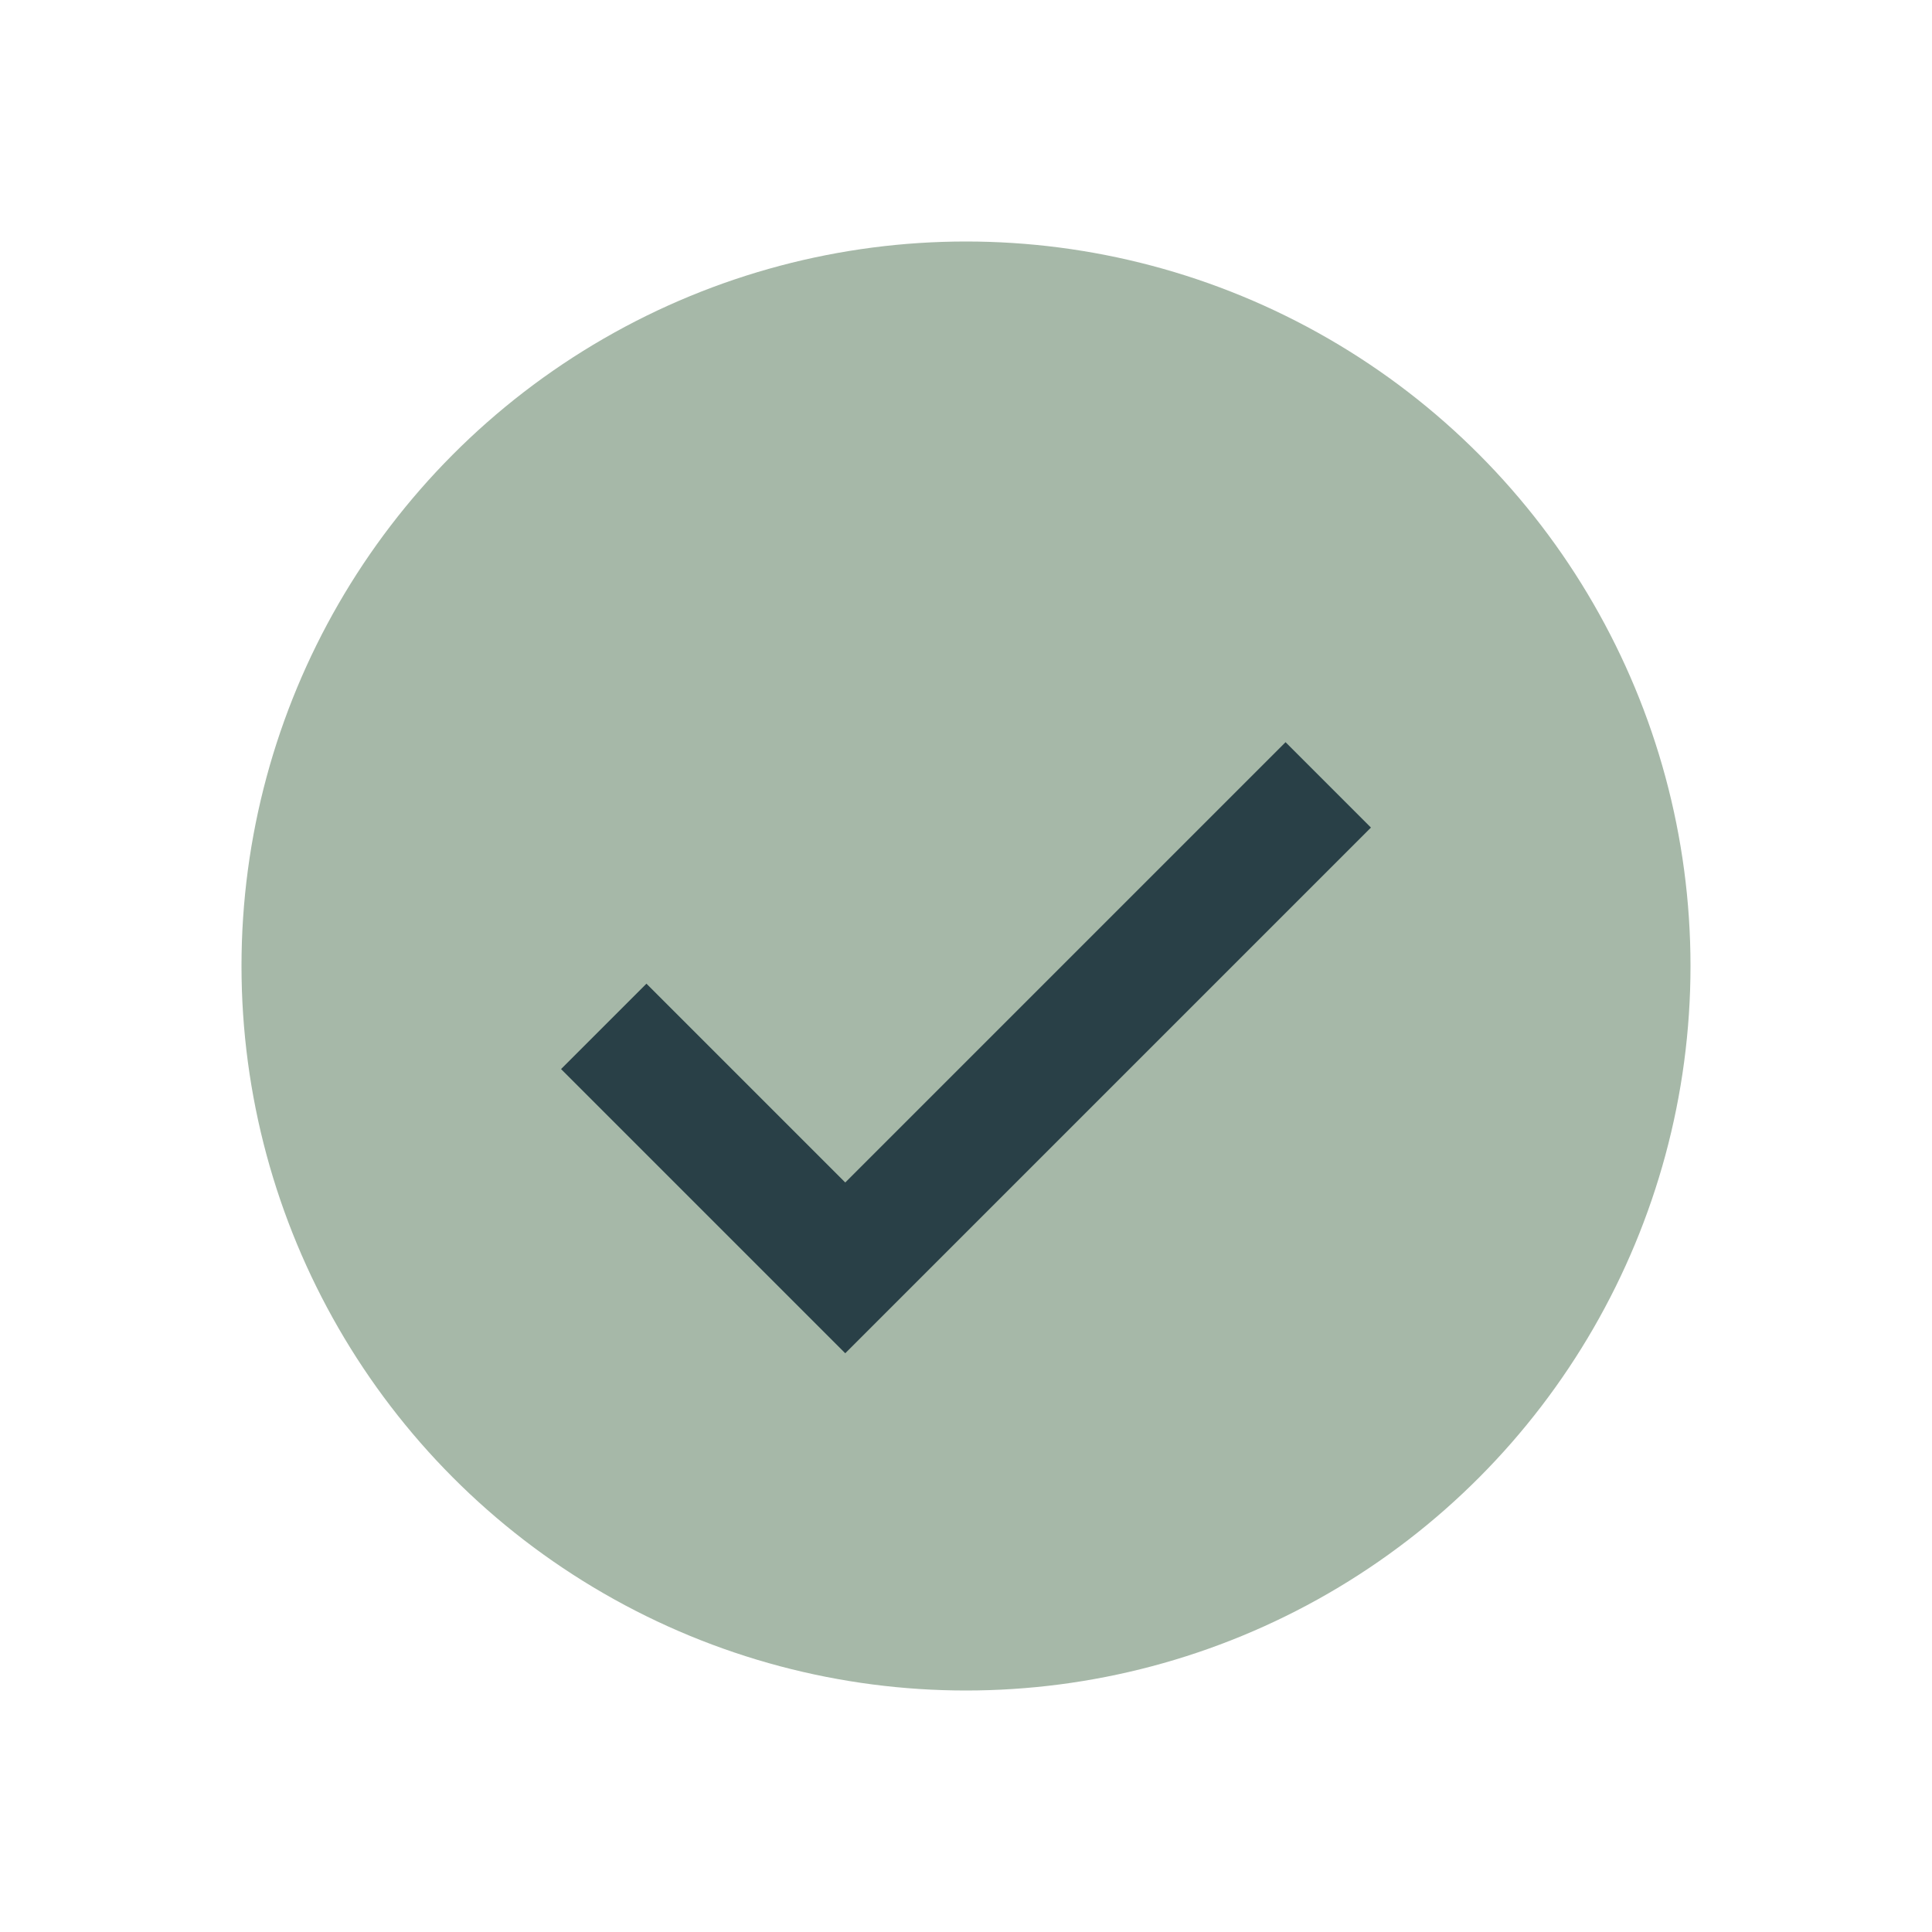
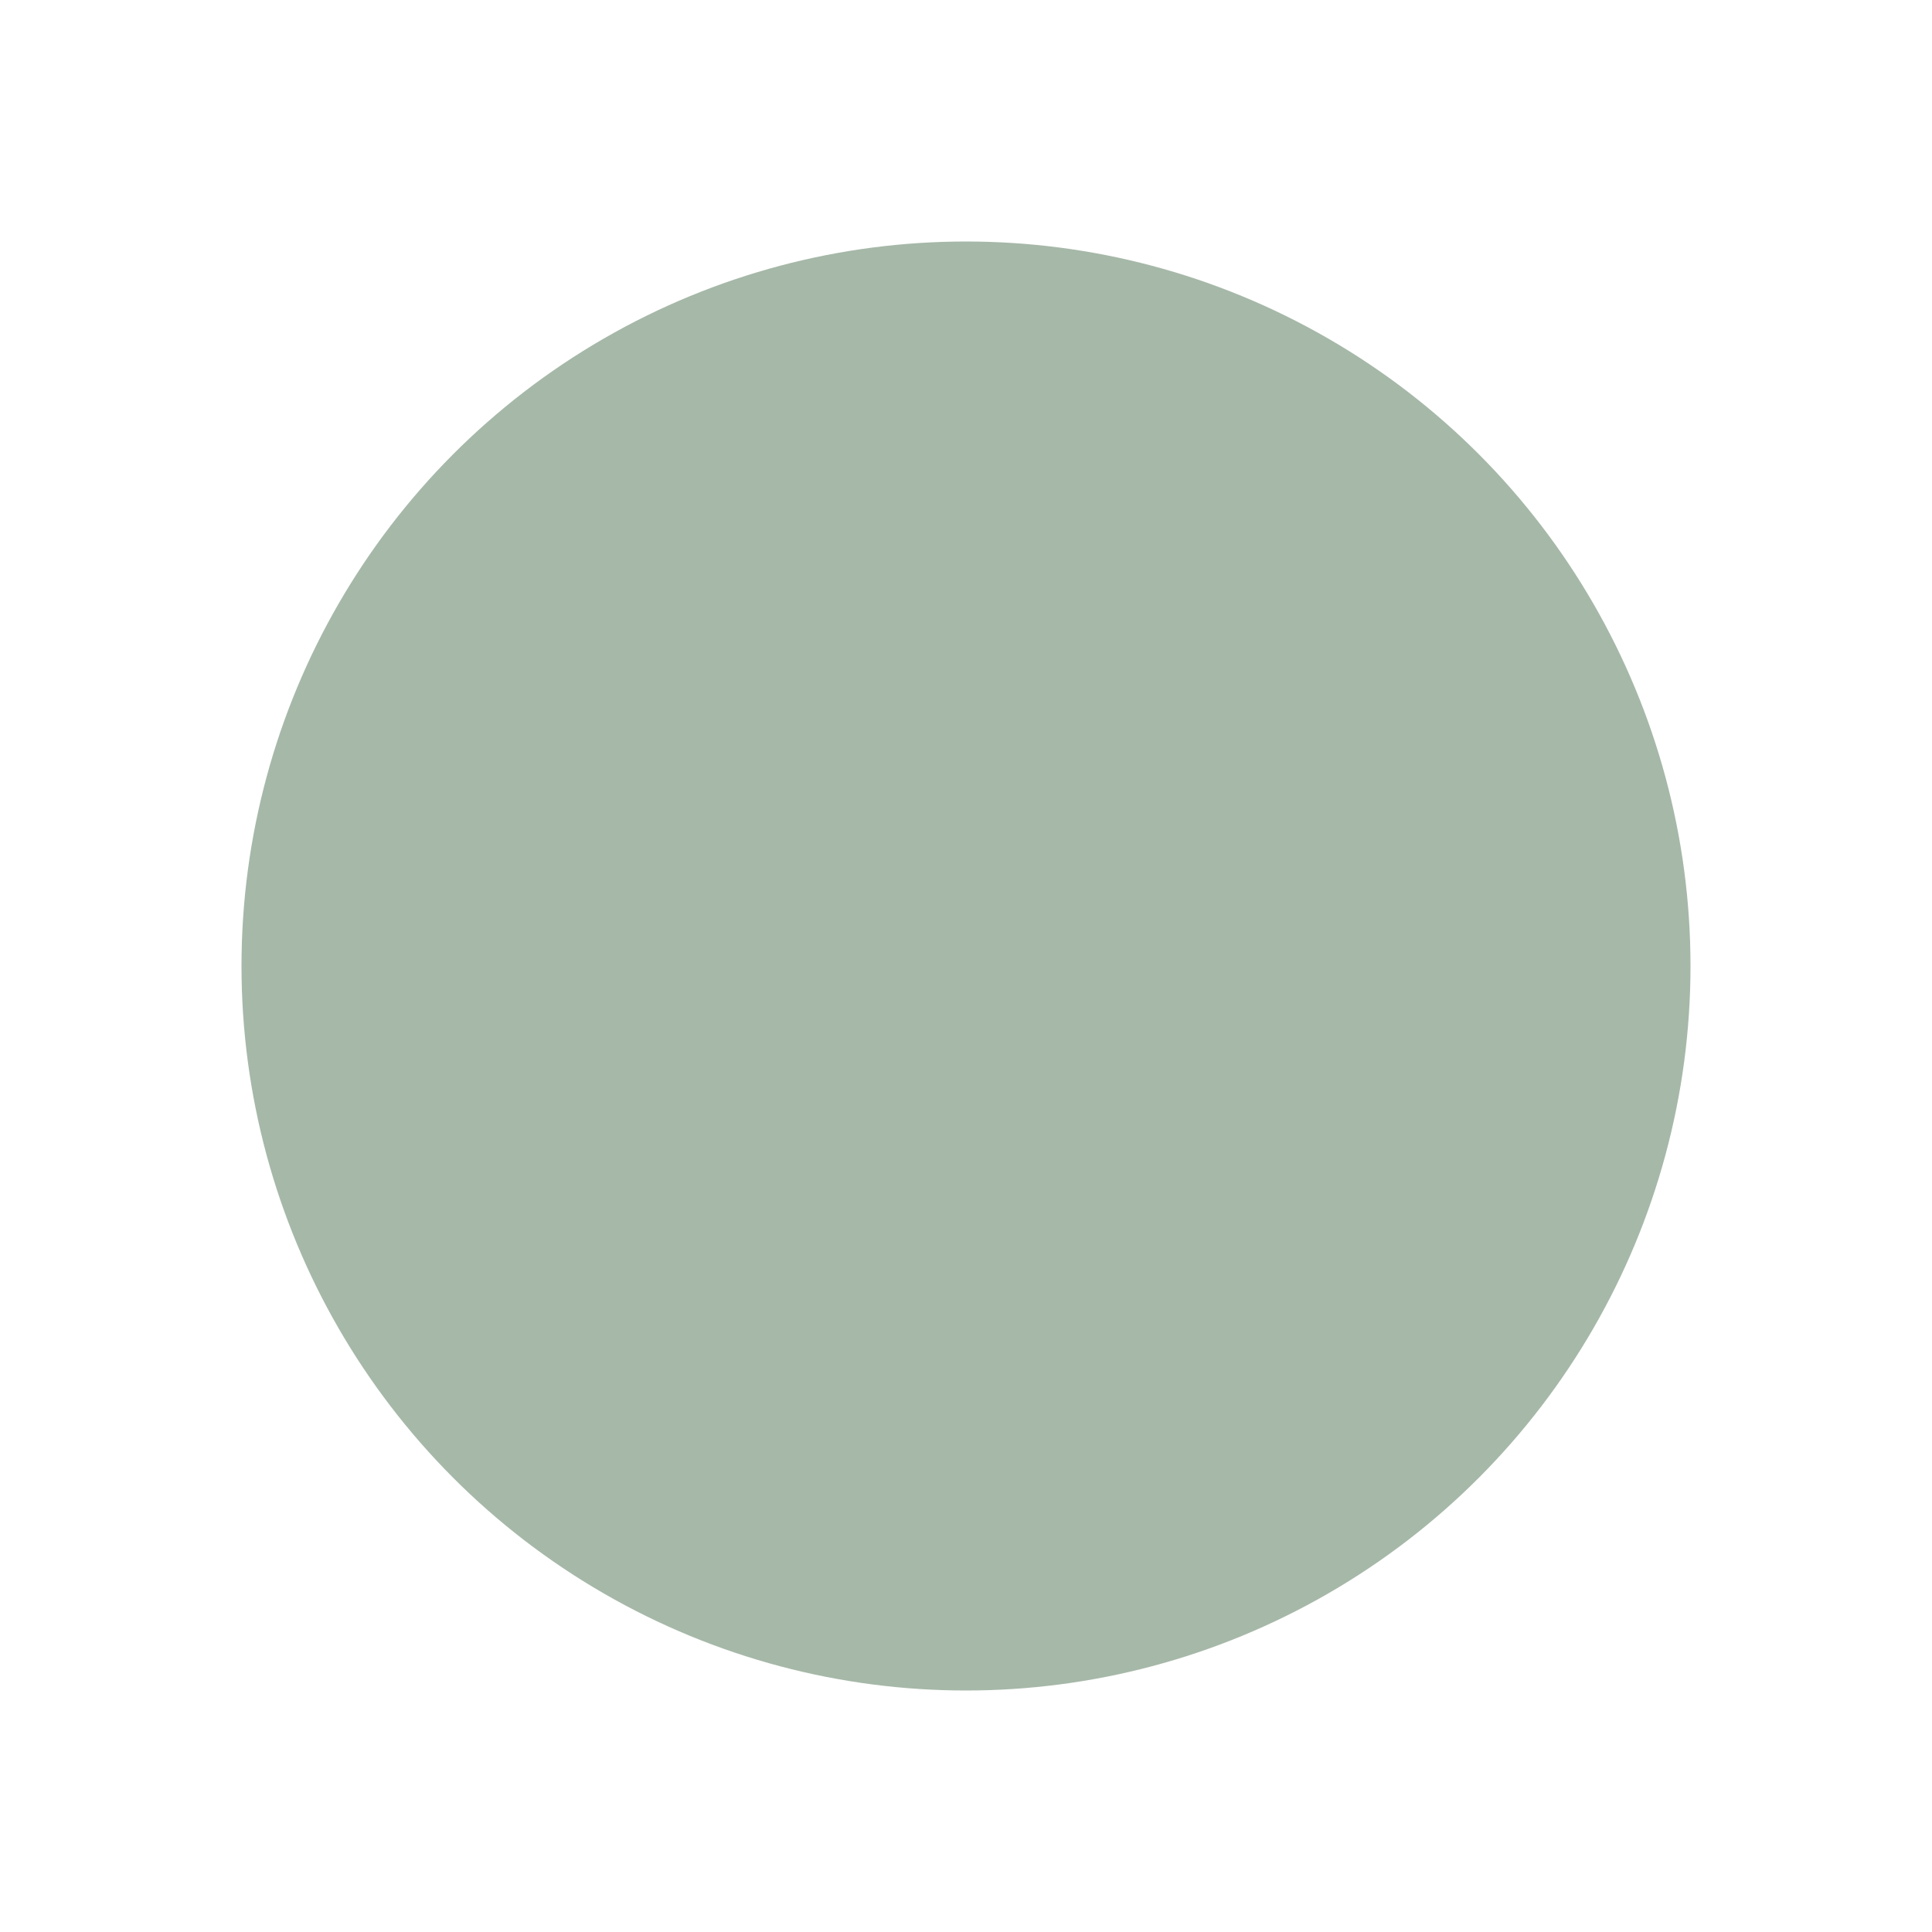
<svg xmlns="http://www.w3.org/2000/svg" width="32" height="32" viewBox="0 0 32 32">
  <circle cx="16" cy="16" r="12" fill="#A6B8A8" />
-   <path d="M10 17l4 4 8-8" stroke="#294047" stroke-width="2" fill="none" />
</svg>